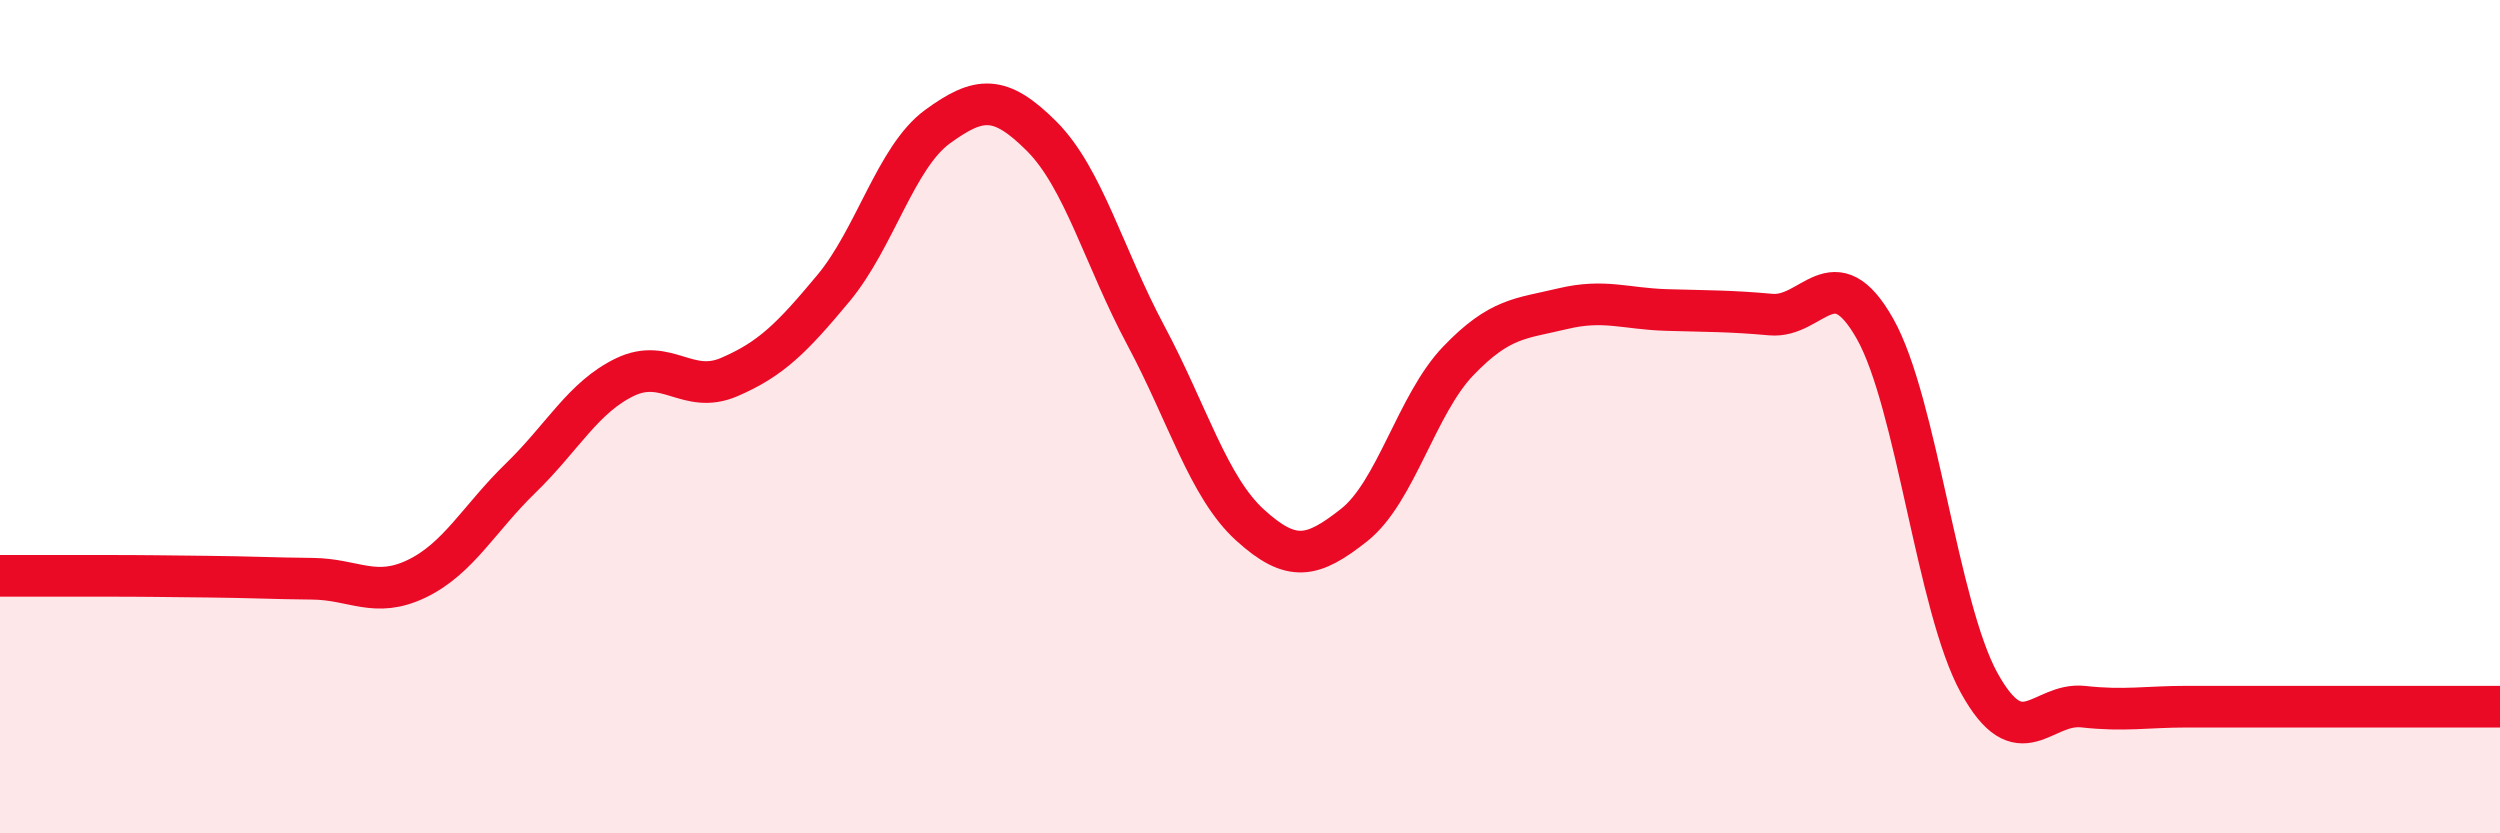
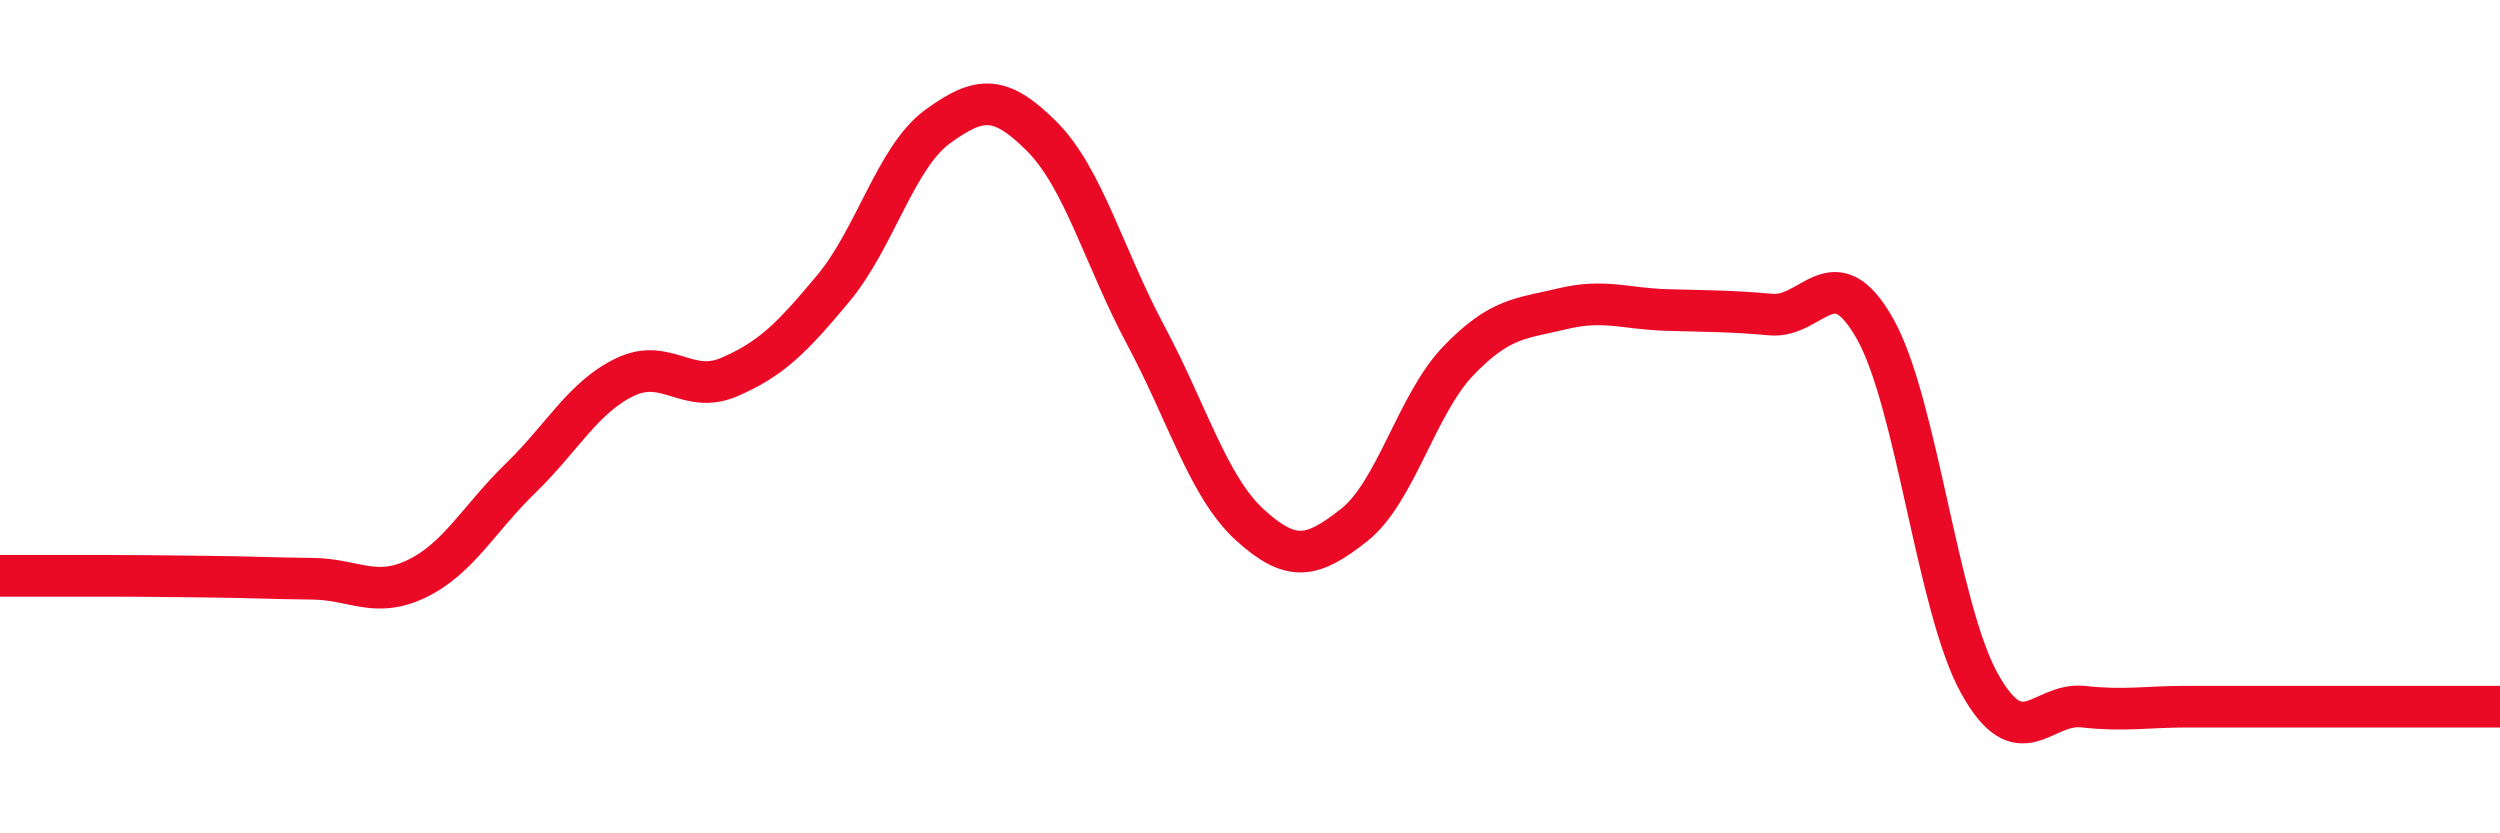
<svg xmlns="http://www.w3.org/2000/svg" width="60" height="20" viewBox="0 0 60 20">
-   <path d="M 0,13.82 C 0.5,13.82 1.5,13.82 2.5,13.82 C 3.5,13.82 4,13.83 5,13.84 C 6,13.85 6.5,13.88 7.5,13.89 C 8.5,13.9 9,14.37 10,13.89 C 11,13.41 11.5,12.44 12.5,11.47 C 13.5,10.5 14,9.53 15,9.05 C 16,8.57 16.5,9.48 17.5,9.05 C 18.5,8.62 19,8.12 20,6.92 C 21,5.72 21.5,3.77 22.5,3.04 C 23.5,2.31 24,2.27 25,3.27 C 26,4.27 26.5,6.18 27.5,8.05 C 28.5,9.92 29,11.69 30,12.6 C 31,13.51 31.5,13.39 32.5,12.6 C 33.5,11.81 34,9.7 35,8.66 C 36,7.62 36.5,7.65 37.5,7.41 C 38.5,7.17 39,7.41 40,7.44 C 41,7.47 41.5,7.46 42.5,7.55 C 43.5,7.64 44,6.12 45,7.89 C 46,9.66 46.5,14.58 47.5,16.39 C 48.5,18.2 49,16.85 50,16.96 C 51,17.07 51.5,16.96 52.5,16.96 C 53.5,16.96 53.5,16.96 55,16.96 C 56.5,16.96 59,16.96 60,16.96L60 20L0 20Z" fill="#EB0A25" opacity="0.1" stroke-linecap="round" stroke-linejoin="round" />
  <path d="M 0,13.82 C 0.5,13.82 1.5,13.82 2.5,13.82 C 3.5,13.82 4,13.83 5,13.84 C 6,13.85 6.5,13.88 7.5,13.89 C 8.5,13.9 9,14.37 10,13.89 C 11,13.41 11.5,12.44 12.5,11.47 C 13.5,10.5 14,9.53 15,9.05 C 16,8.57 16.5,9.48 17.5,9.05 C 18.5,8.62 19,8.12 20,6.92 C 21,5.72 21.5,3.77 22.5,3.04 C 23.5,2.31 24,2.27 25,3.27 C 26,4.27 26.5,6.18 27.5,8.05 C 28.5,9.92 29,11.69 30,12.6 C 31,13.51 31.5,13.39 32.5,12.6 C 33.5,11.81 34,9.7 35,8.66 C 36,7.62 36.5,7.65 37.5,7.41 C 38.5,7.17 39,7.41 40,7.44 C 41,7.47 41.5,7.46 42.5,7.55 C 43.5,7.64 44,6.12 45,7.89 C 46,9.66 46.5,14.58 47.5,16.39 C 48.5,18.2 49,16.85 50,16.96 C 51,17.07 51.5,16.96 52.5,16.96 C 53.5,16.96 53.5,16.96 55,16.96 C 56.5,16.96 59,16.96 60,16.96" stroke="#EB0A25" stroke-width="1" fill="none" stroke-linecap="round" stroke-linejoin="round" />
</svg>